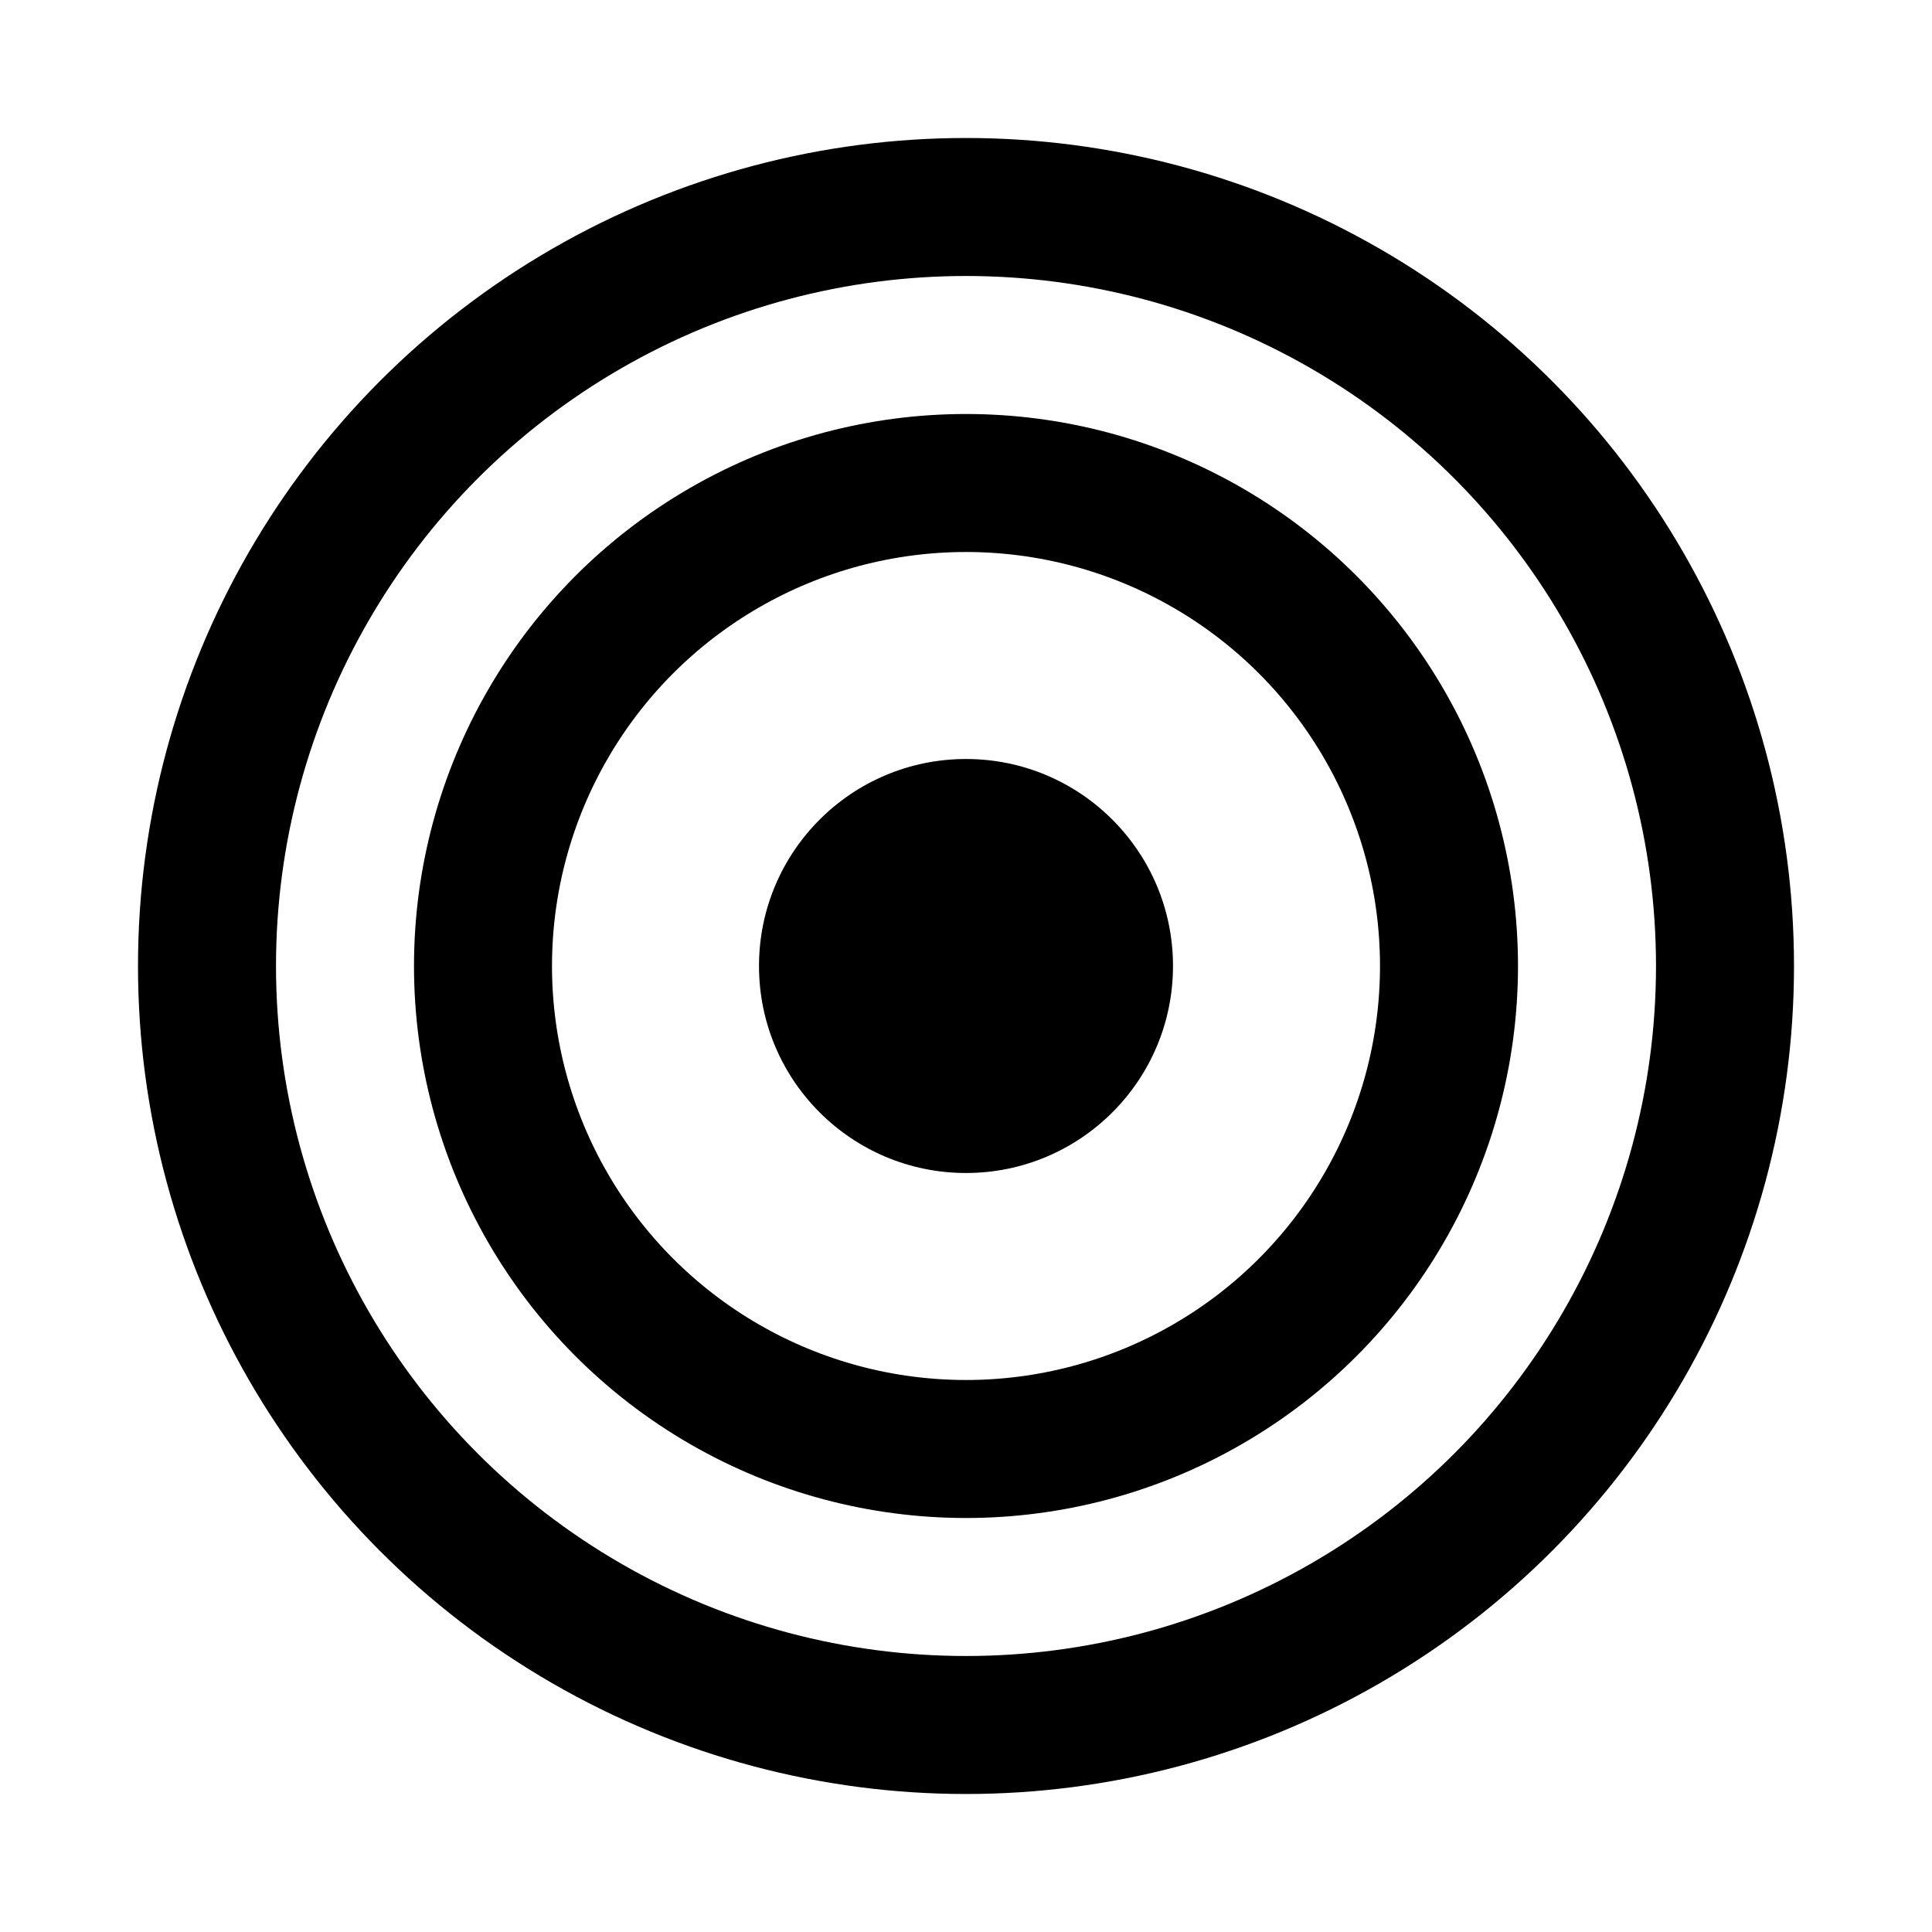
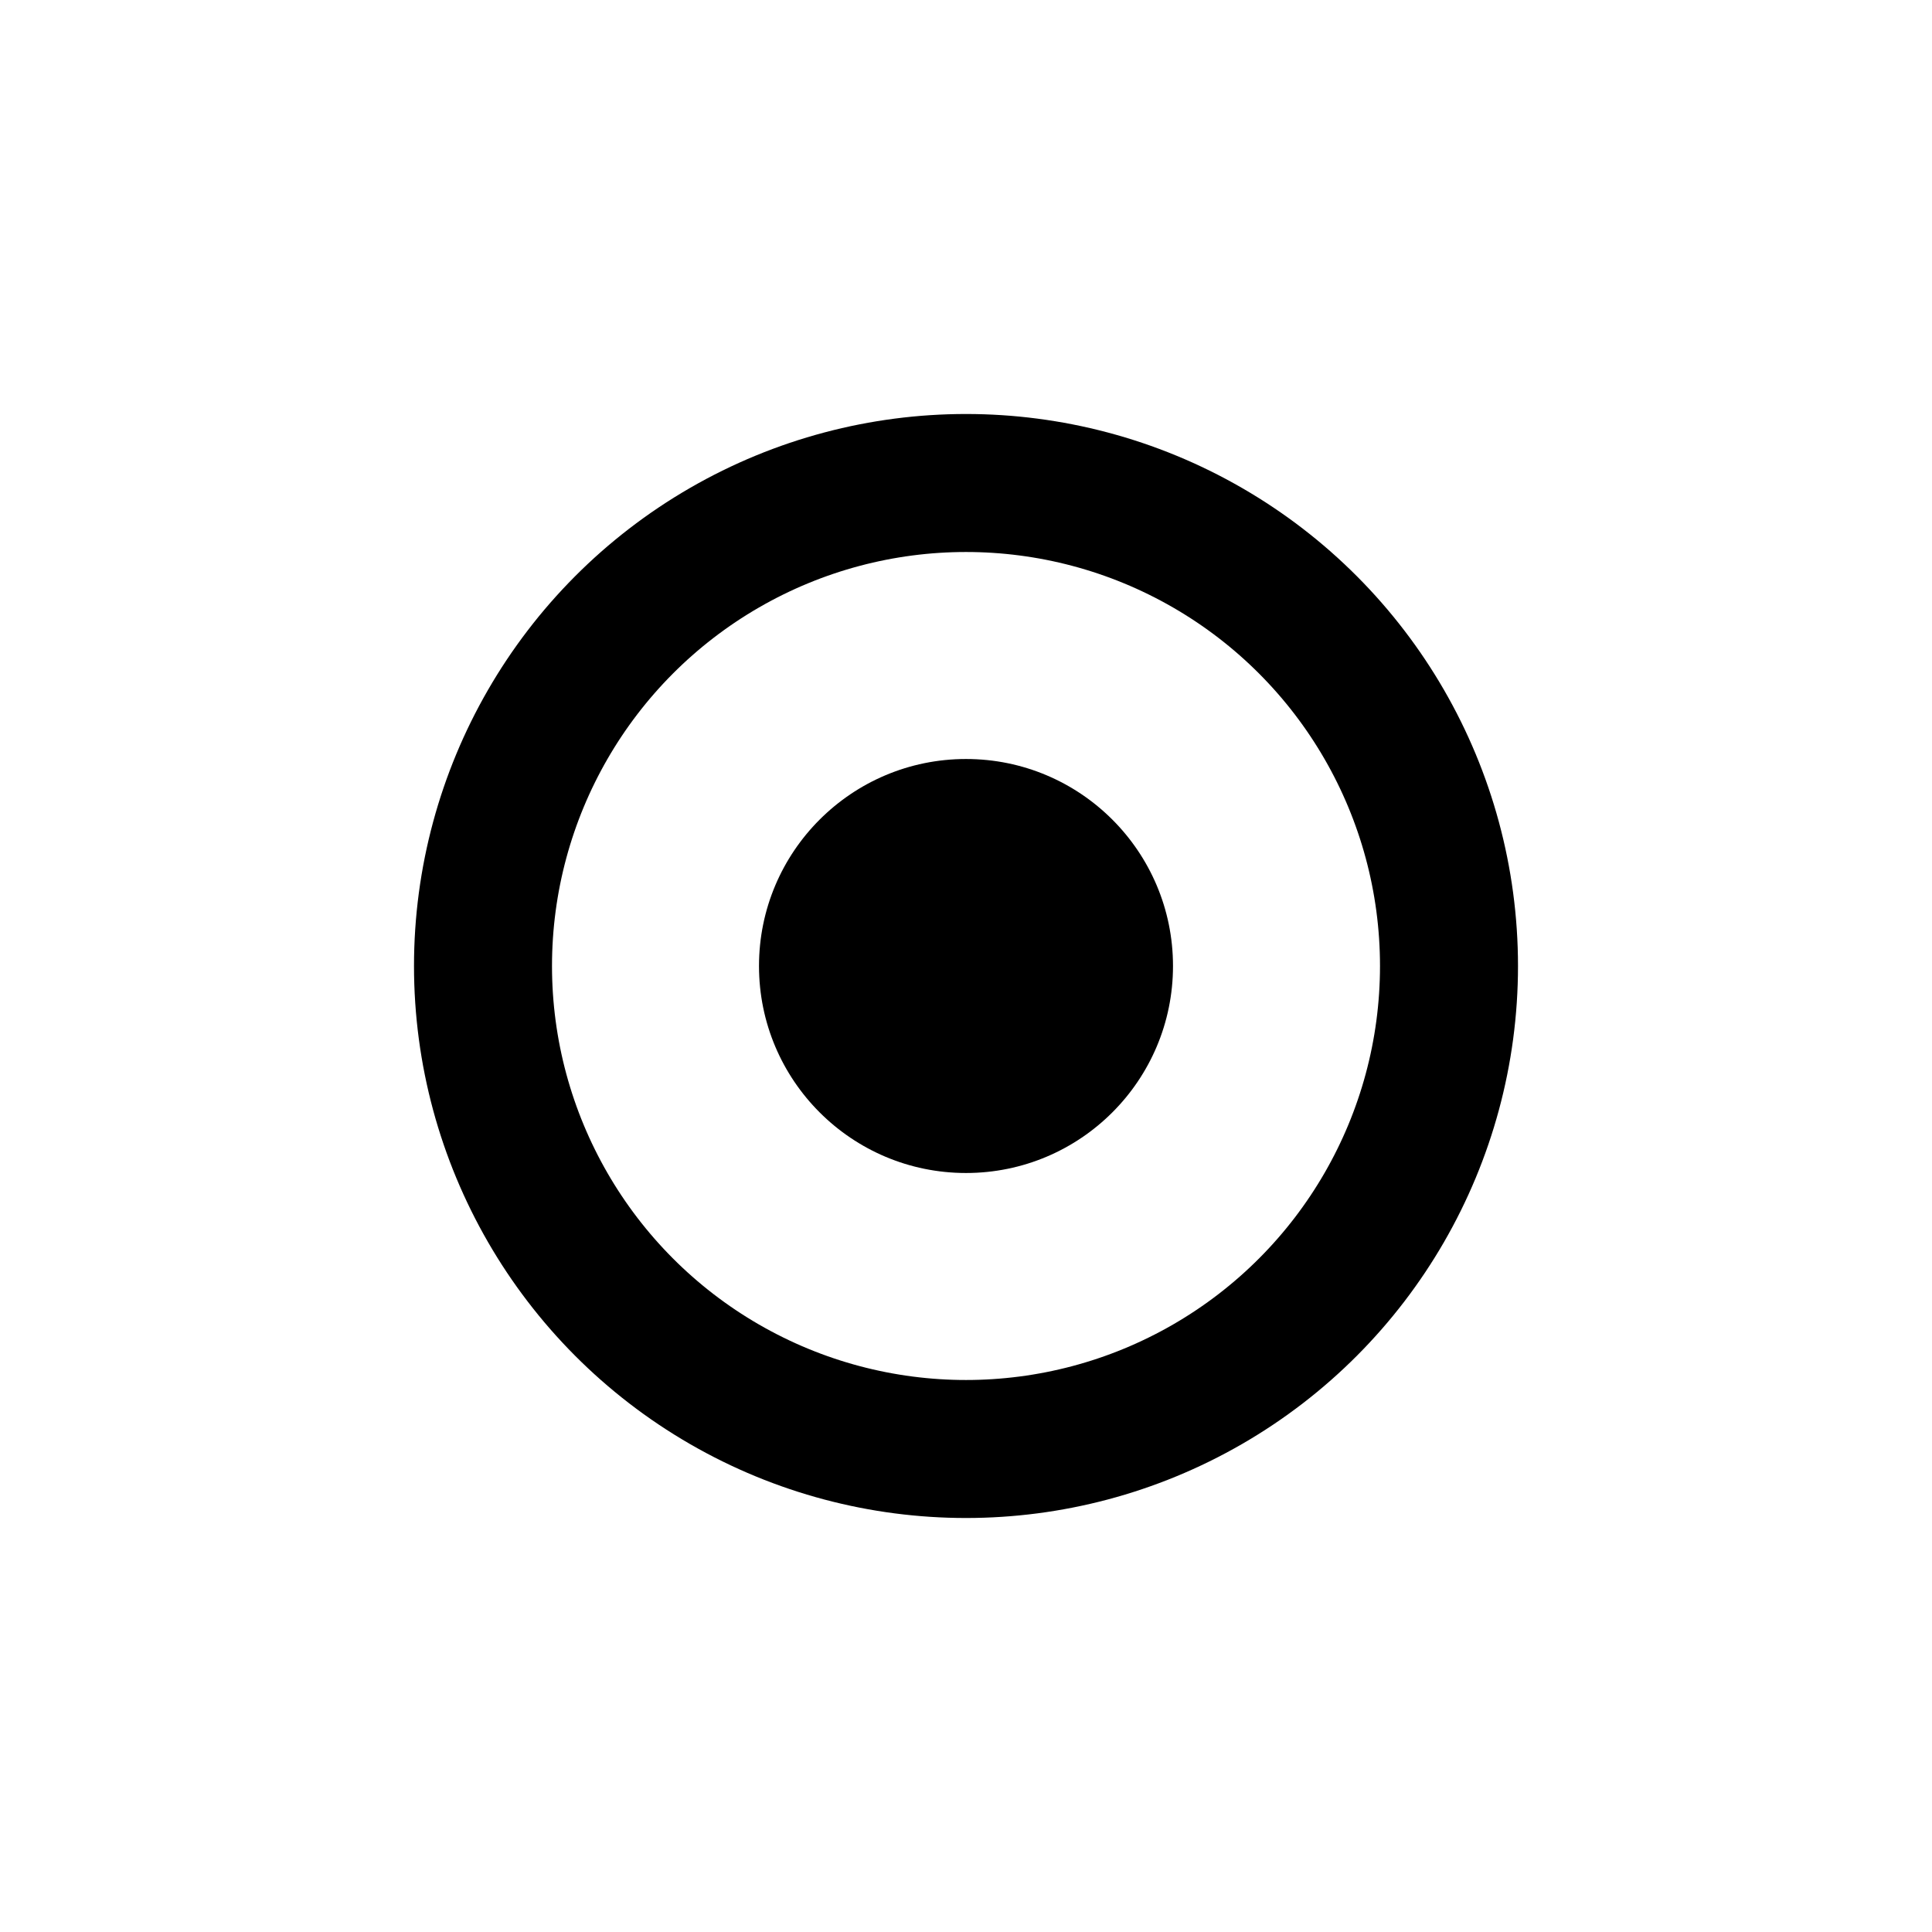
<svg xmlns="http://www.w3.org/2000/svg" width="28" height="28" viewBox="0 0 28 28" fill="none">
-   <circle cx="14" cy="14" r="11" stroke="currentColor" stroke-width="2" />
  <circle cx="14" cy="14" r="7" stroke="currentColor" stroke-width="2" />
  <circle cx="14" cy="14" r="3" fill="currentColor" />
</svg>